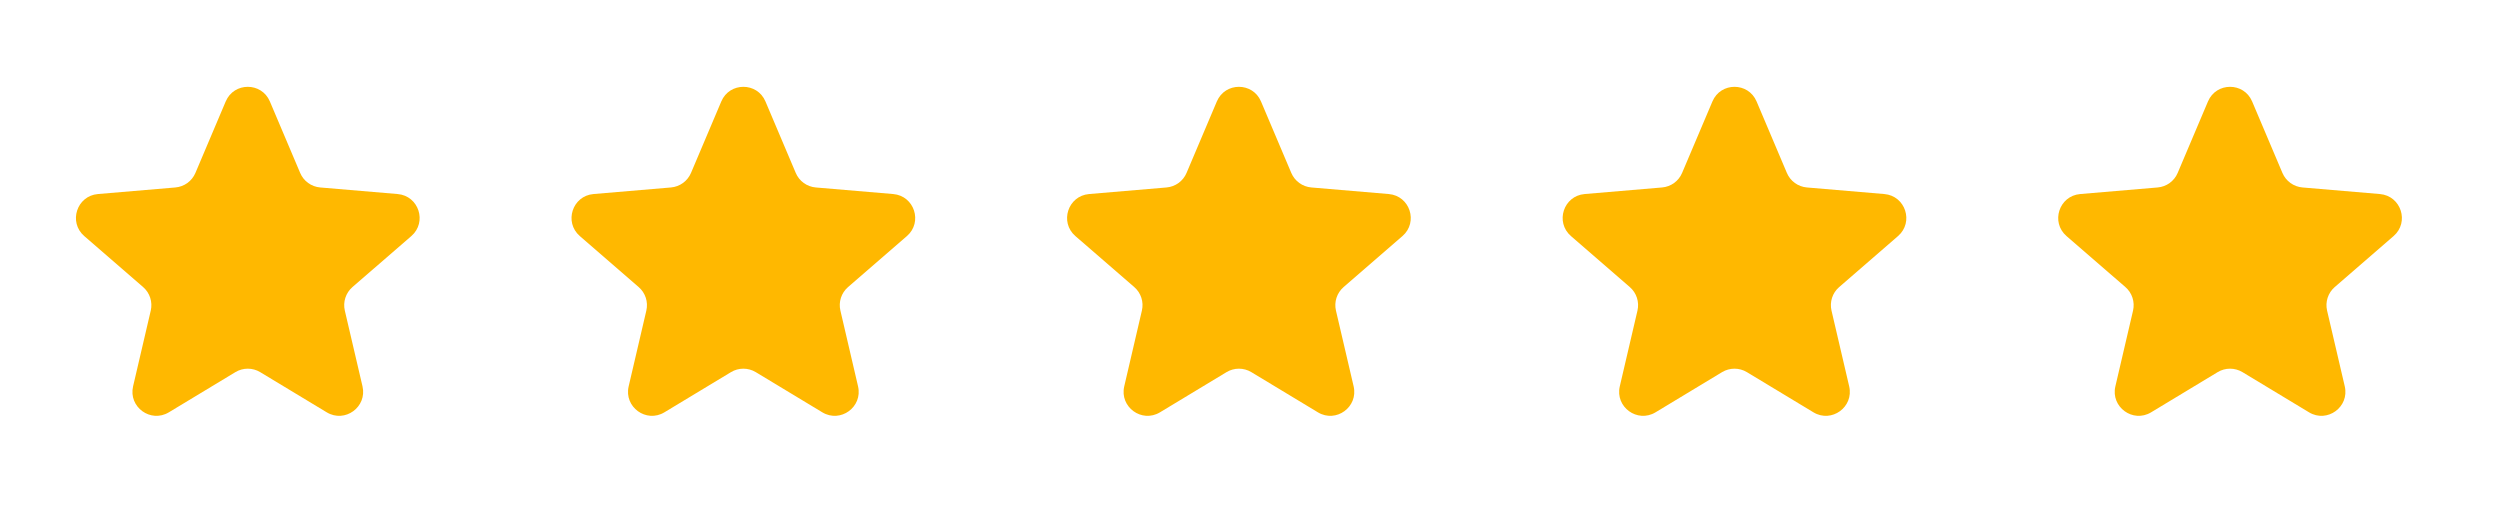
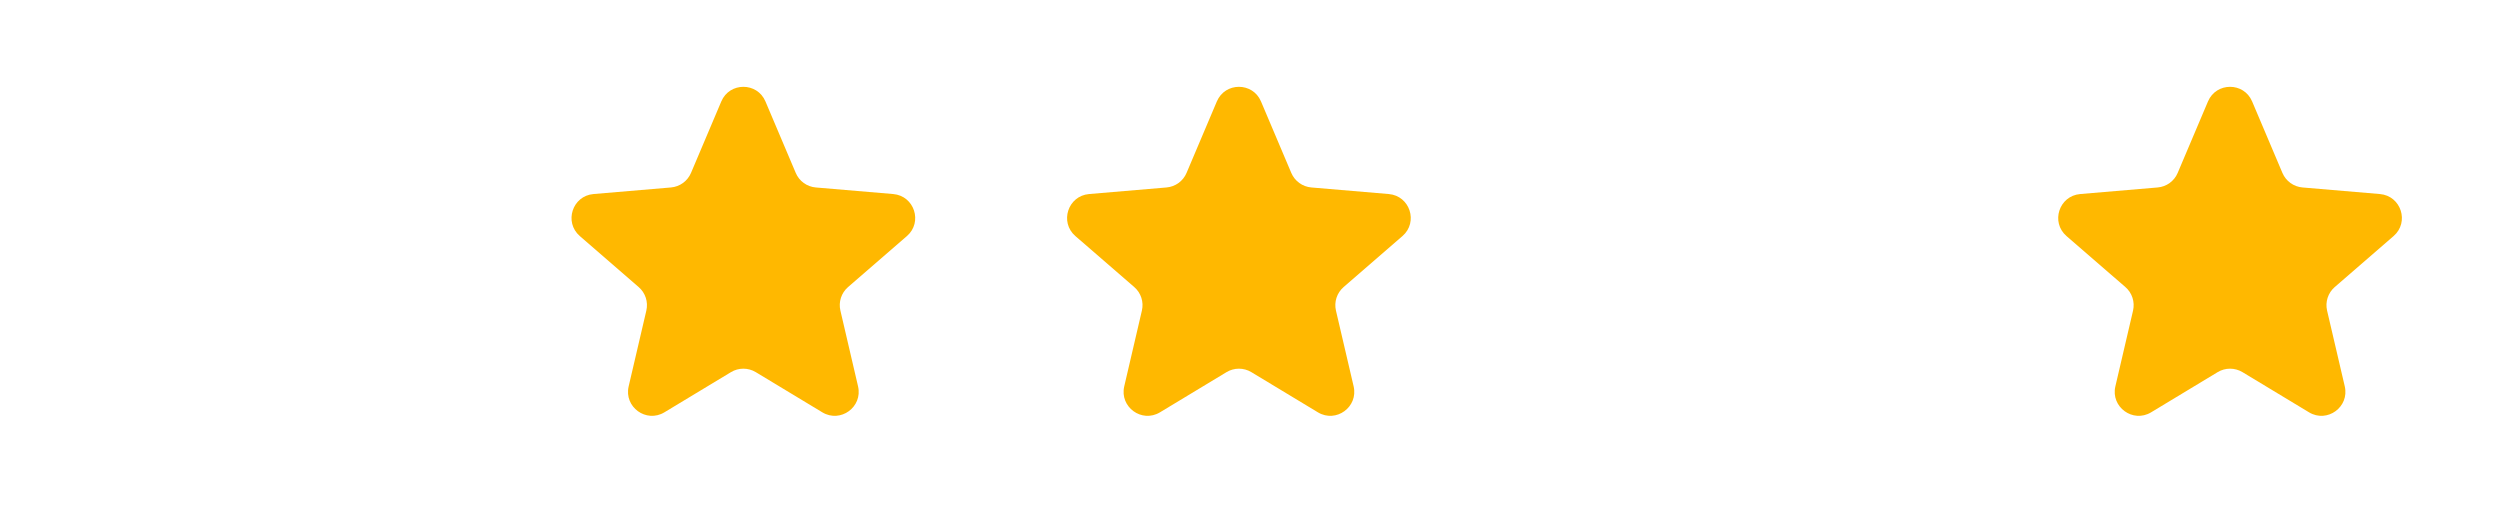
<svg xmlns="http://www.w3.org/2000/svg" width="73" height="15" viewBox="0 0 73 15" fill="none">
  <g clip-path="url(#clip0_658_9533)">
-     <path d="M6.874 10.866C7.096 10.732 7.375 10.732 7.597 10.866L9.541 12.04C10.072 12.36 10.725 11.884 10.585 11.281L10.069 9.07C10.01 8.817 10.096 8.552 10.292 8.382L12.011 6.893C12.479 6.487 12.229 5.719 11.612 5.666L9.35 5.474C9.092 5.452 8.866 5.289 8.765 5.05L7.88 2.962C7.639 2.393 6.832 2.393 6.591 2.962L5.706 5.05C5.605 5.289 5.379 5.452 5.121 5.474L2.859 5.666C2.242 5.719 1.992 6.487 2.46 6.893L4.179 8.382C4.375 8.552 4.461 8.817 4.402 9.07L3.886 11.281C3.746 11.884 4.399 12.36 4.93 12.04L6.874 10.866Z" fill="#FFB800" />
-   </g>
+     </g>
  <g clip-path="url(#clip1_658_9533)">
    <path d="M21.345 10.866C21.567 10.732 21.845 10.732 22.068 10.866L24.012 12.04C24.542 12.36 25.196 11.884 25.055 11.281L24.54 9.07C24.48 8.817 24.567 8.552 24.763 8.382L26.482 6.893C26.95 6.487 26.699 5.719 26.082 5.666L23.821 5.474C23.562 5.452 23.337 5.289 23.236 5.05L22.351 2.962C22.11 2.393 21.303 2.393 21.062 2.962L20.177 5.05C20.075 5.289 19.85 5.452 19.591 5.474L17.33 5.666C16.713 5.719 16.463 6.487 16.931 6.893L18.649 8.382C18.846 8.552 18.932 8.817 18.873 9.07L18.357 11.281C18.216 11.884 18.87 12.36 19.4 12.04L21.345 10.866Z" fill="#FFB800" />
  </g>
  <g clip-path="url(#clip2_658_9533)">
    <path d="M35.815 10.866C36.038 10.732 36.316 10.732 36.539 10.866L38.483 12.04C39.013 12.36 39.667 11.884 39.526 11.281L39.01 9.07C38.951 8.817 39.037 8.552 39.234 8.382L40.952 6.893C41.42 6.487 41.17 5.719 40.553 5.666L38.292 5.474C38.033 5.452 37.808 5.289 37.706 5.05L36.821 2.962C36.58 2.393 35.774 2.393 35.532 2.962L34.647 5.05C34.546 5.289 34.321 5.452 34.062 5.474L31.801 5.666C31.184 5.719 30.933 6.487 31.401 6.893L33.12 8.382C33.317 8.552 33.403 8.817 33.343 9.07L32.828 11.281C32.687 11.884 33.341 12.36 33.871 12.04L35.815 10.866Z" fill="#FFB800" />
  </g>
  <g clip-path="url(#clip3_658_9533)">
-     <path d="M50.285 10.866C50.508 10.732 50.786 10.732 51.009 10.866L52.953 12.04C53.483 12.36 54.137 11.884 53.996 11.281L53.48 9.07C53.421 8.817 53.507 8.552 53.704 8.382L55.422 6.893C55.891 6.487 55.64 5.719 55.023 5.666L52.762 5.474C52.503 5.452 52.278 5.289 52.177 5.05L51.292 2.962C51.05 2.393 50.244 2.393 50.003 2.962L49.117 5.05C49.016 5.289 48.791 5.452 48.532 5.474L46.271 5.666C45.654 5.719 45.404 6.487 45.872 6.893L47.59 8.382C47.787 8.552 47.873 8.817 47.814 9.07L47.298 11.281C47.157 11.884 47.811 12.36 48.341 12.04L50.285 10.866Z" fill="#FFB800" />
-   </g>
+     </g>
  <g clip-path="url(#clip4_658_9533)">
    <path d="M64.756 10.866C64.978 10.732 65.257 10.732 65.48 10.866L67.424 12.04C67.954 12.36 68.608 11.884 68.467 11.281L67.951 9.07C67.892 8.817 67.978 8.552 68.174 8.382L69.893 6.893C70.361 6.487 70.111 5.719 69.494 5.666L67.233 5.474C66.974 5.452 66.749 5.289 66.647 5.05L65.762 2.962C65.521 2.393 64.715 2.393 64.473 2.962L63.588 5.05C63.487 5.289 63.262 5.452 63.003 5.474L60.742 5.666C60.124 5.719 59.874 6.487 60.342 6.893L62.061 8.382C62.258 8.552 62.343 8.817 62.285 9.07L61.769 11.281C61.628 11.884 62.282 12.36 62.812 12.04L64.756 10.866Z" fill="#FFB800" />
  </g>
  <defs>
    <clipPath id="clip0_658_9533">
      <rect width="14.471" height="14.471" fill="white" transform="translate(0 0.235)" />
    </clipPath>
    <clipPath id="clip1_658_9533">
      <rect width="14.471" height="14.471" fill="white" transform="translate(14.471 0.235)" />
    </clipPath>
    <clipPath id="clip2_658_9533">
      <rect width="14.471" height="14.471" fill="white" transform="translate(28.941 0.235)" />
    </clipPath>
    <clipPath id="clip3_658_9533">
      <rect width="14.471" height="14.471" fill="white" transform="translate(43.412 0.235)" />
    </clipPath>
    <clipPath id="clip4_658_9533">
      <rect width="14.471" height="14.471" fill="white" transform="translate(57.882 0.235)" />
    </clipPath>
  </defs>
</svg>